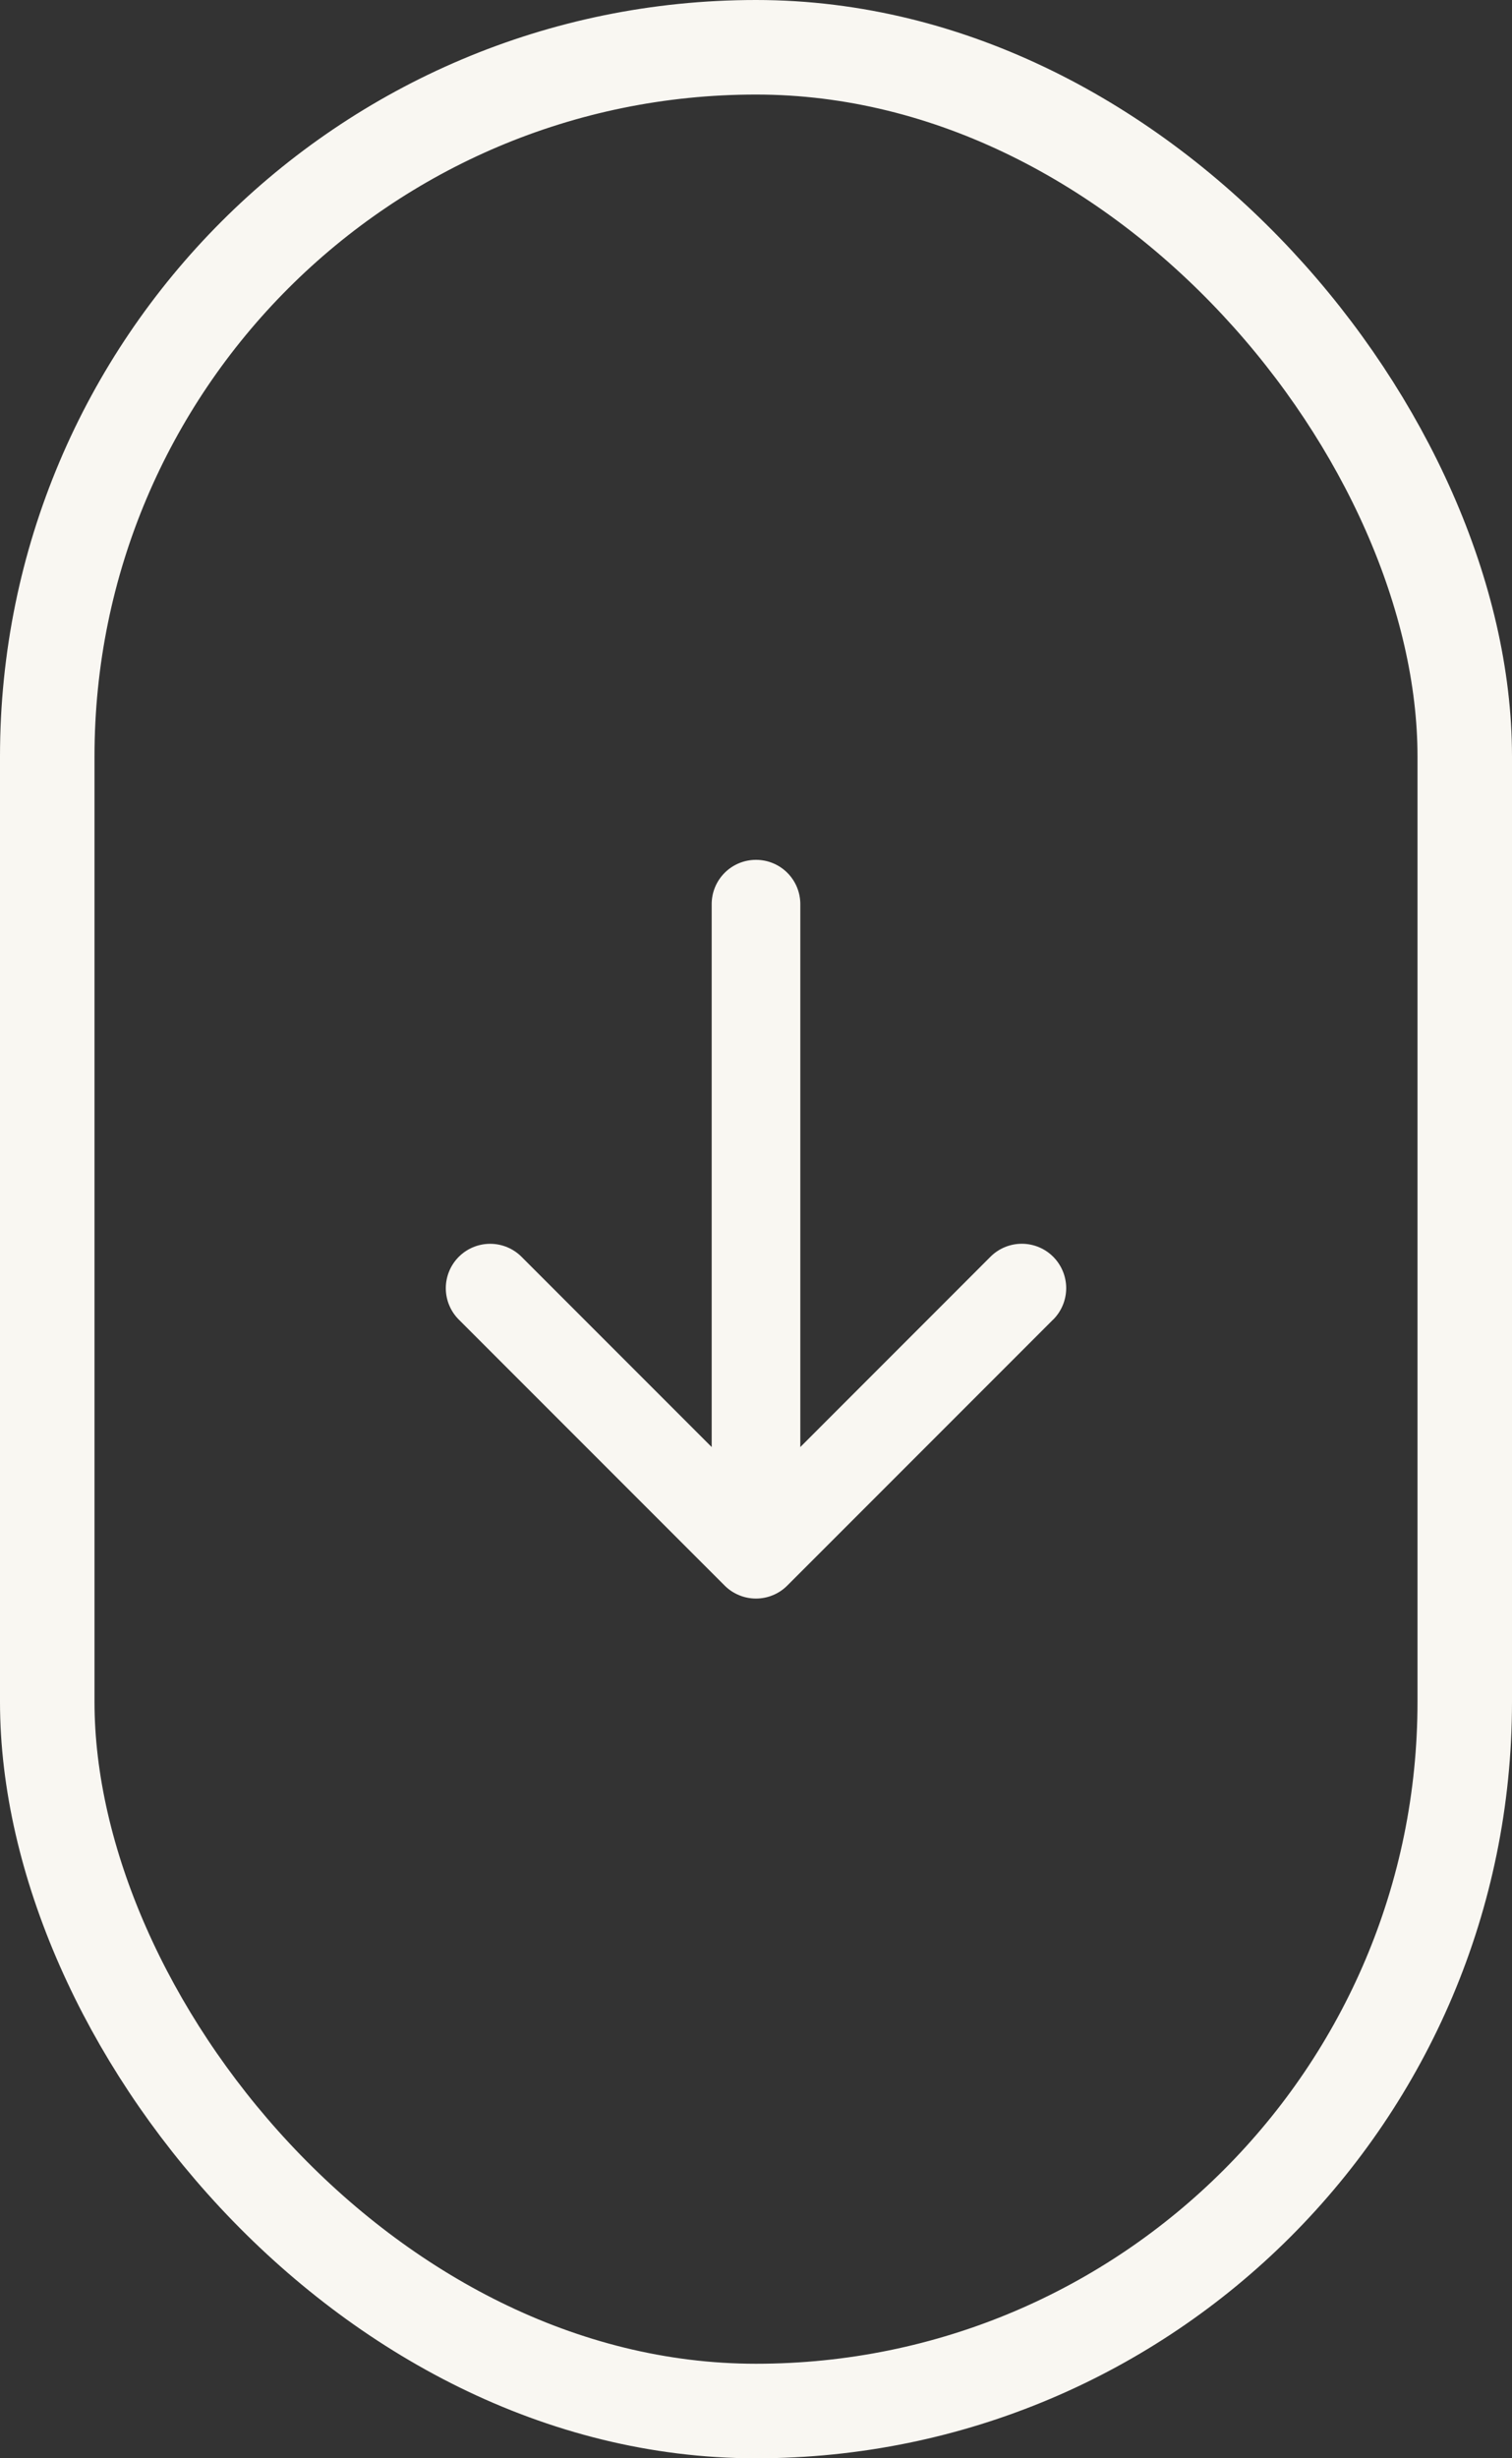
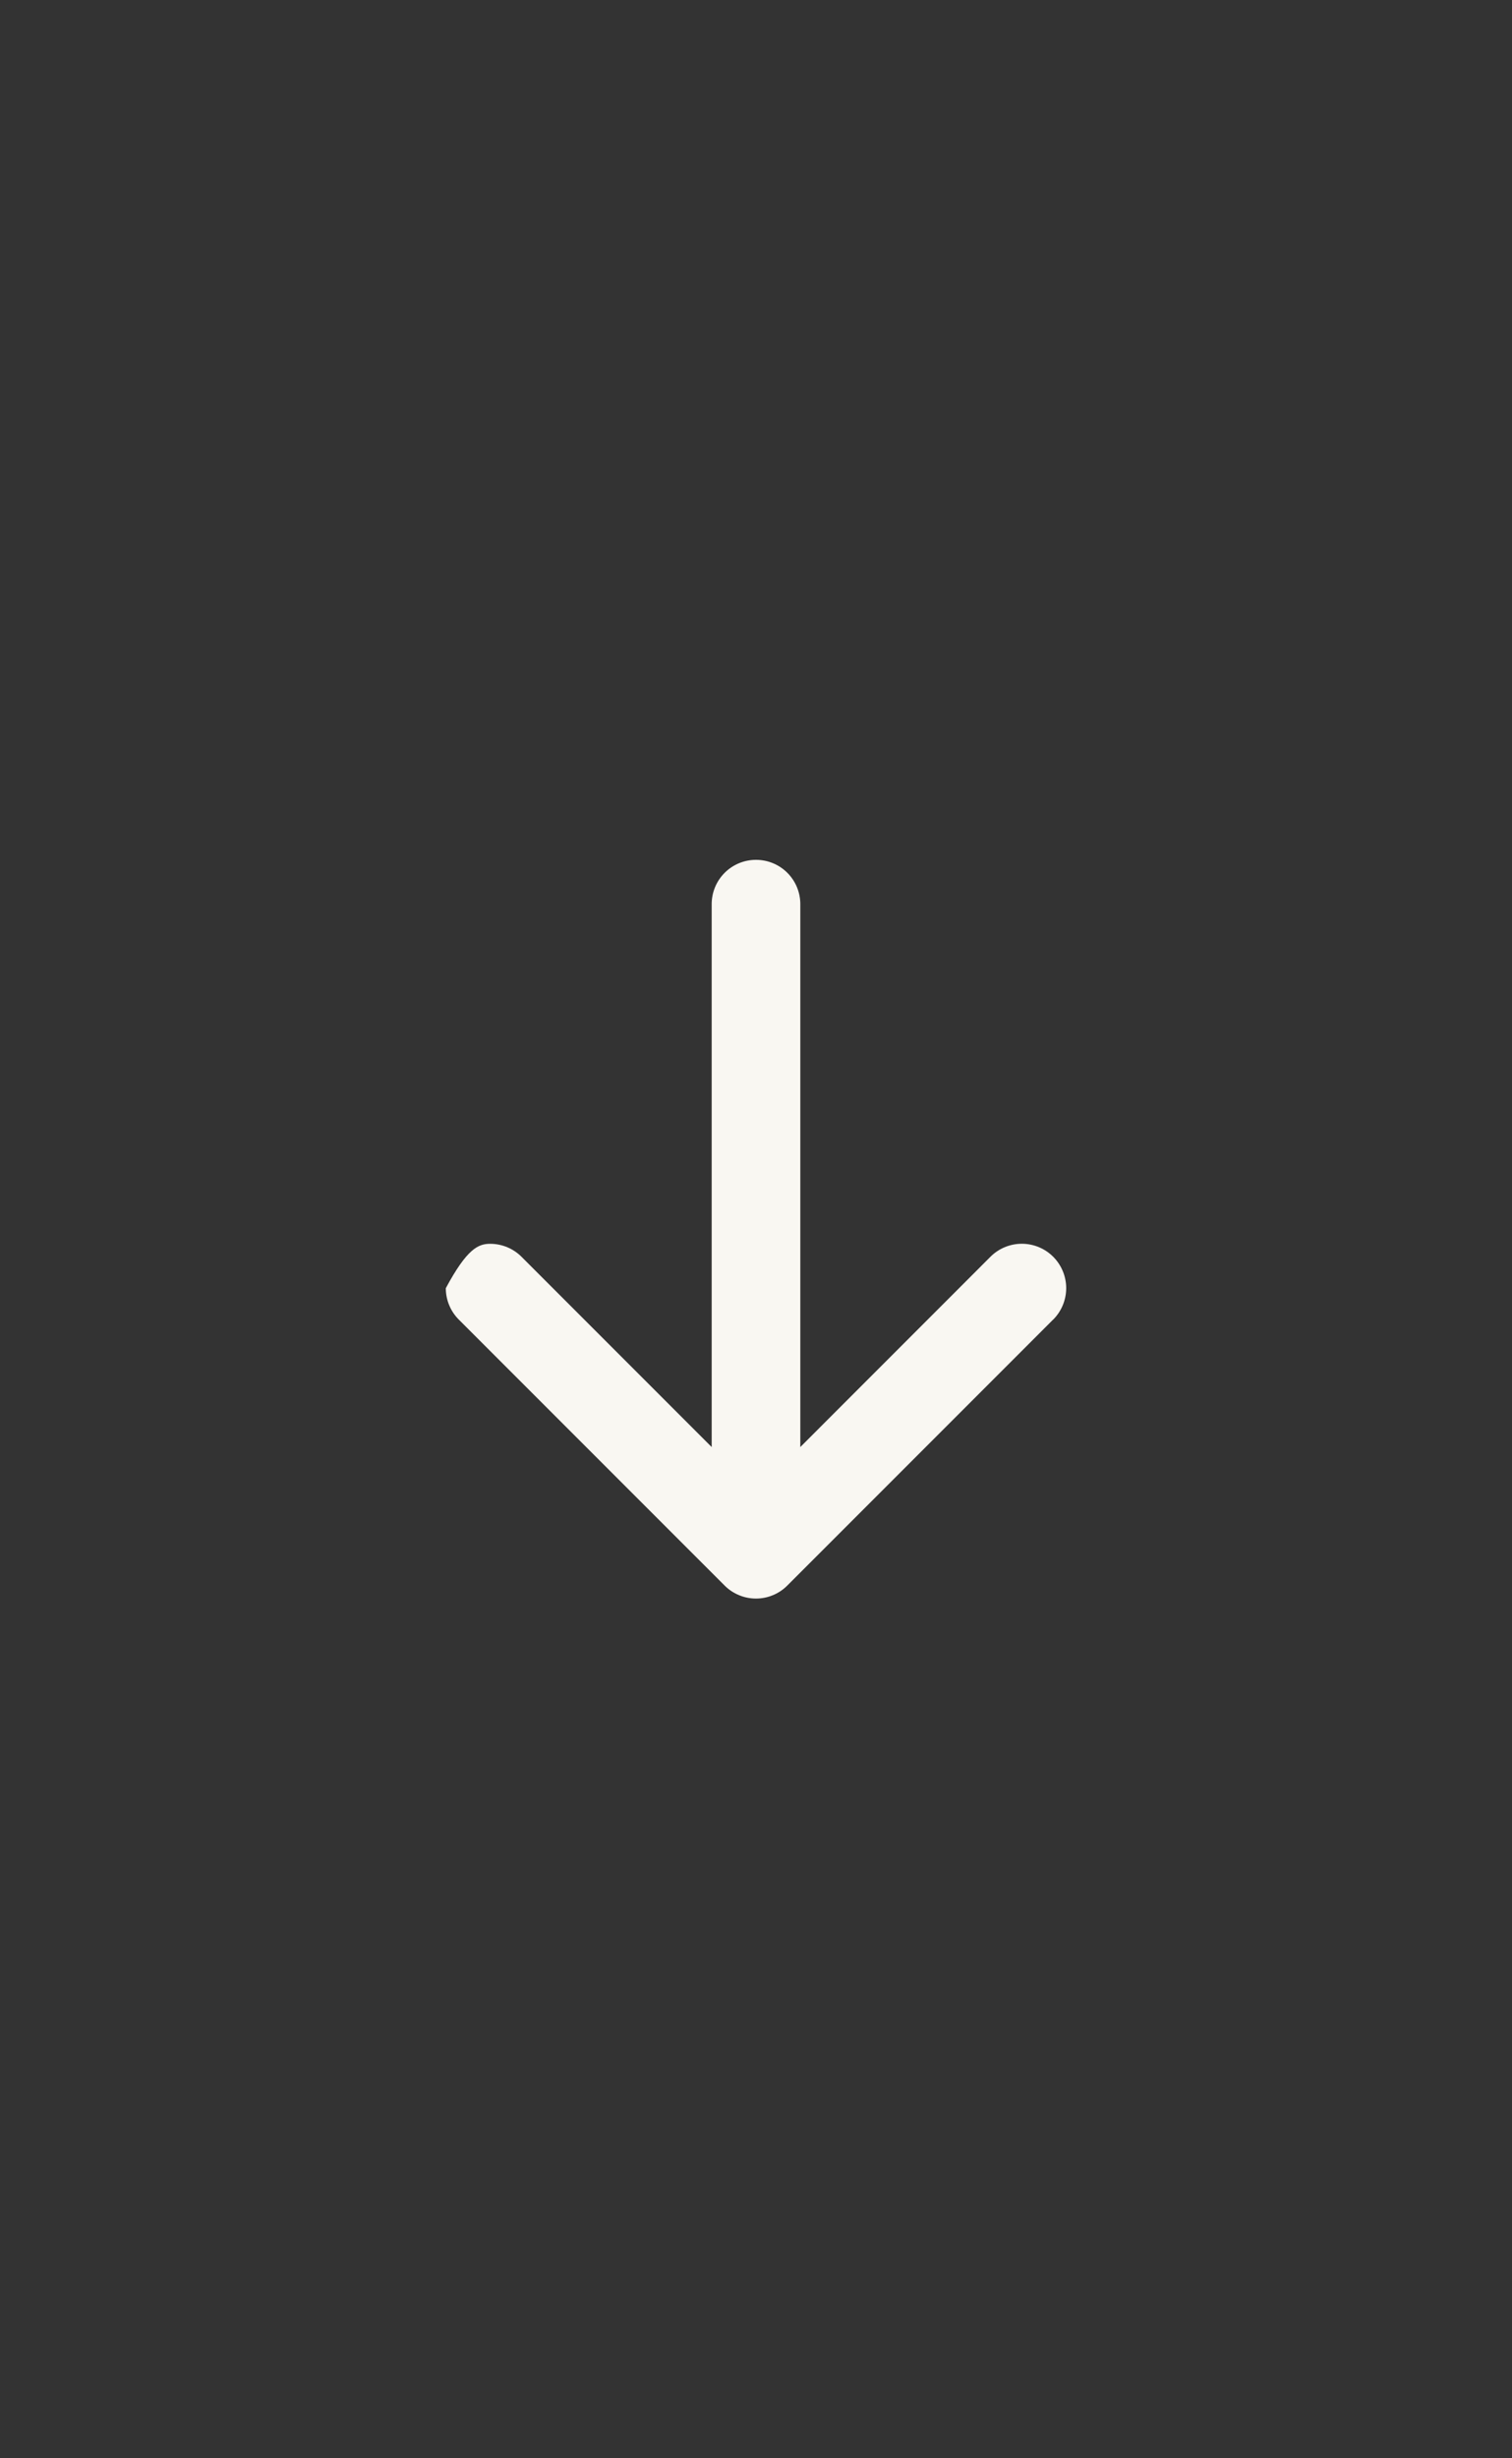
<svg xmlns="http://www.w3.org/2000/svg" width="32" height="52" viewBox="0 0 32 52" fill="none">
  <rect x="0" y="0" width="32" height="52" fill="#333333" stroke="none" />
-   <rect x="1" y="1" width="30" height="50" rx="15" stroke="#F9F7F2" stroke-width="2" />
-   <path d="M22.288 27.913L16.663 33.538C16.576 33.626 16.473 33.695 16.359 33.742C16.245 33.79 16.123 33.814 15.999 33.814C15.876 33.814 15.754 33.79 15.64 33.742C15.526 33.695 15.422 33.626 15.335 33.538L9.71 27.913C9.534 27.737 9.435 27.498 9.435 27.249C9.435 27 9.534 26.761 9.71 26.585C9.886 26.409 10.125 26.31 10.374 26.31C10.623 26.31 10.862 26.409 11.038 26.585L15.062 30.609V19.125C15.062 18.876 15.161 18.638 15.337 18.462C15.513 18.286 15.751 18.188 16 18.188C16.249 18.188 16.487 18.286 16.663 18.462C16.839 18.638 16.938 18.876 16.938 19.125V30.609L20.962 26.584C21.138 26.408 21.377 26.309 21.626 26.309C21.875 26.309 22.114 26.408 22.29 26.584C22.466 26.761 22.565 26.999 22.565 27.248C22.565 27.497 22.466 27.736 22.29 27.913L22.288 27.913Z" fill="#F9F7F2" />
+   <path d="M22.288 27.913L16.663 33.538C16.576 33.626 16.473 33.695 16.359 33.742C16.245 33.79 16.123 33.814 15.999 33.814C15.876 33.814 15.754 33.79 15.64 33.742C15.526 33.695 15.422 33.626 15.335 33.538L9.71 27.913C9.534 27.737 9.435 27.498 9.435 27.249C9.886 26.409 10.125 26.31 10.374 26.31C10.623 26.31 10.862 26.409 11.038 26.585L15.062 30.609V19.125C15.062 18.876 15.161 18.638 15.337 18.462C15.513 18.286 15.751 18.188 16 18.188C16.249 18.188 16.487 18.286 16.663 18.462C16.839 18.638 16.938 18.876 16.938 19.125V30.609L20.962 26.584C21.138 26.408 21.377 26.309 21.626 26.309C21.875 26.309 22.114 26.408 22.29 26.584C22.466 26.761 22.565 26.999 22.565 27.248C22.565 27.497 22.466 27.736 22.29 27.913L22.288 27.913Z" fill="#F9F7F2" />
</svg>